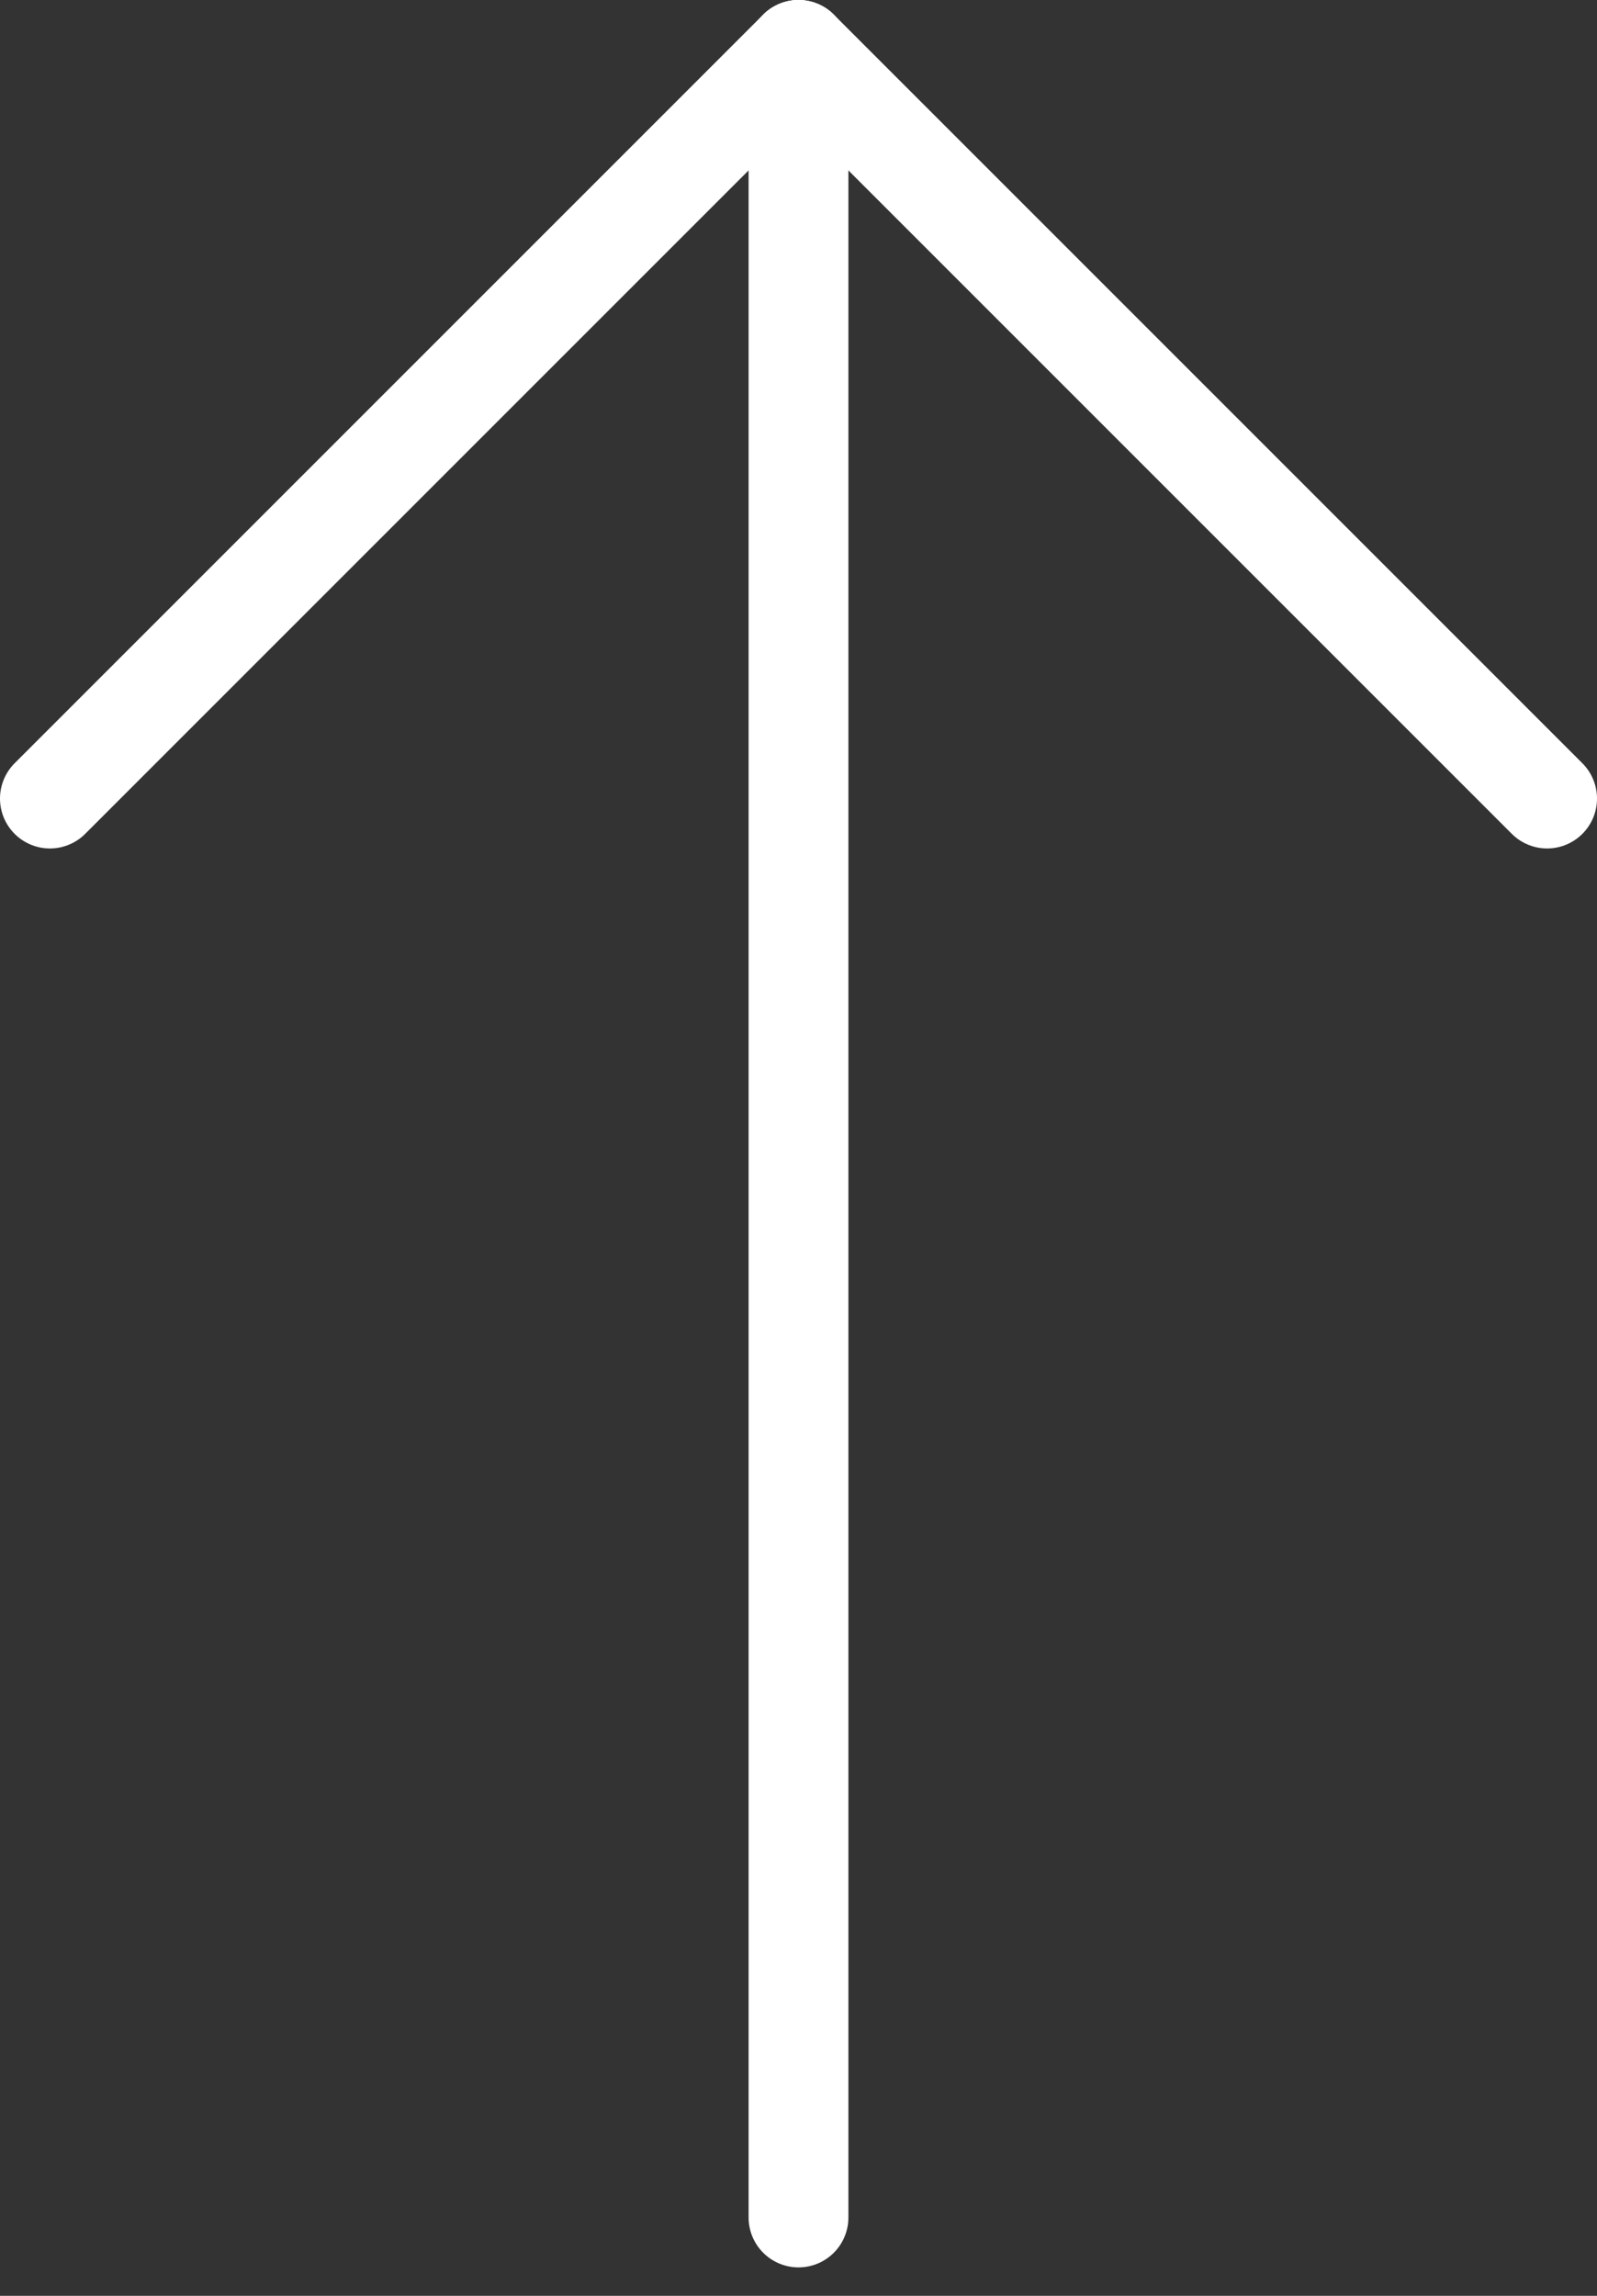
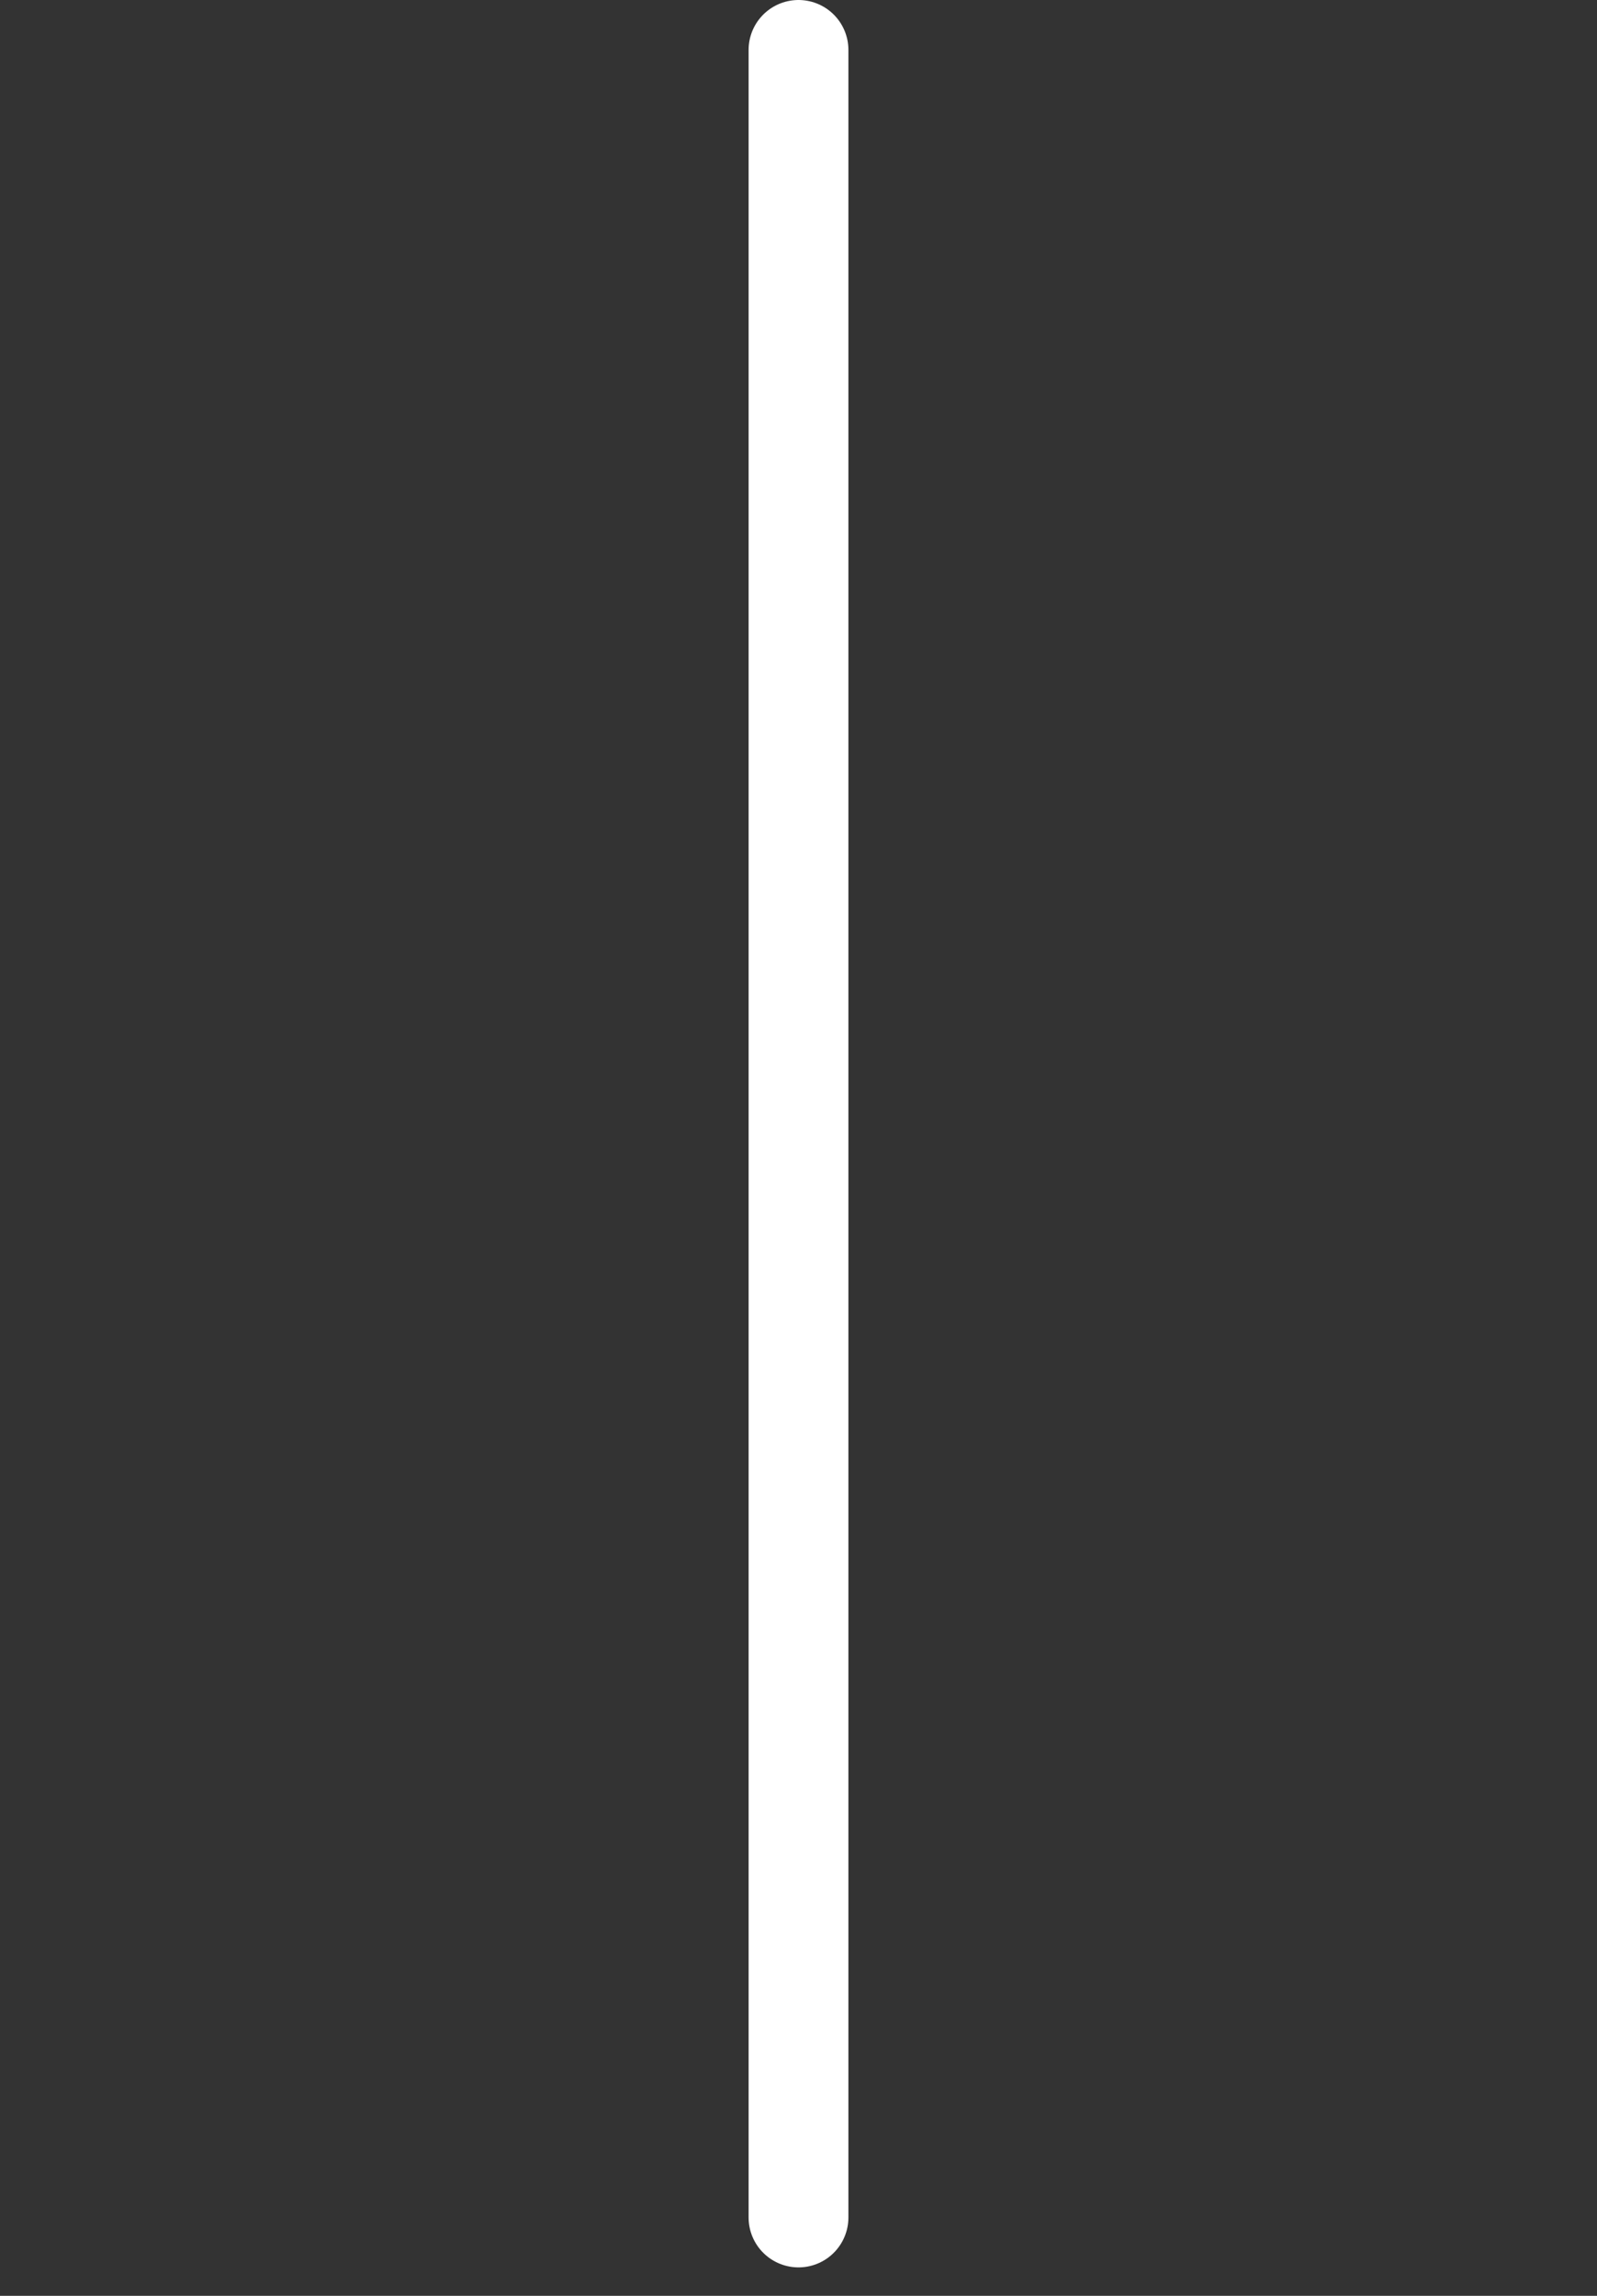
<svg xmlns="http://www.w3.org/2000/svg" width="32" height="46" viewBox="0 0 32 46" fill="none">
  <rect x="0" y="0" width="32" height="46" fill="#333333" stroke="none" />
  <path d="M16 1V44.43" stroke="white" stroke-width="2" stroke-linecap="round" stroke-linejoin="round" />
-   <path d="M31 16L16 1" stroke="white" stroke-width="2" stroke-linecap="round" stroke-linejoin="round" />
-   <path d="M1 16L16 1" stroke="white" stroke-width="2" stroke-linecap="round" stroke-linejoin="round" />
</svg>